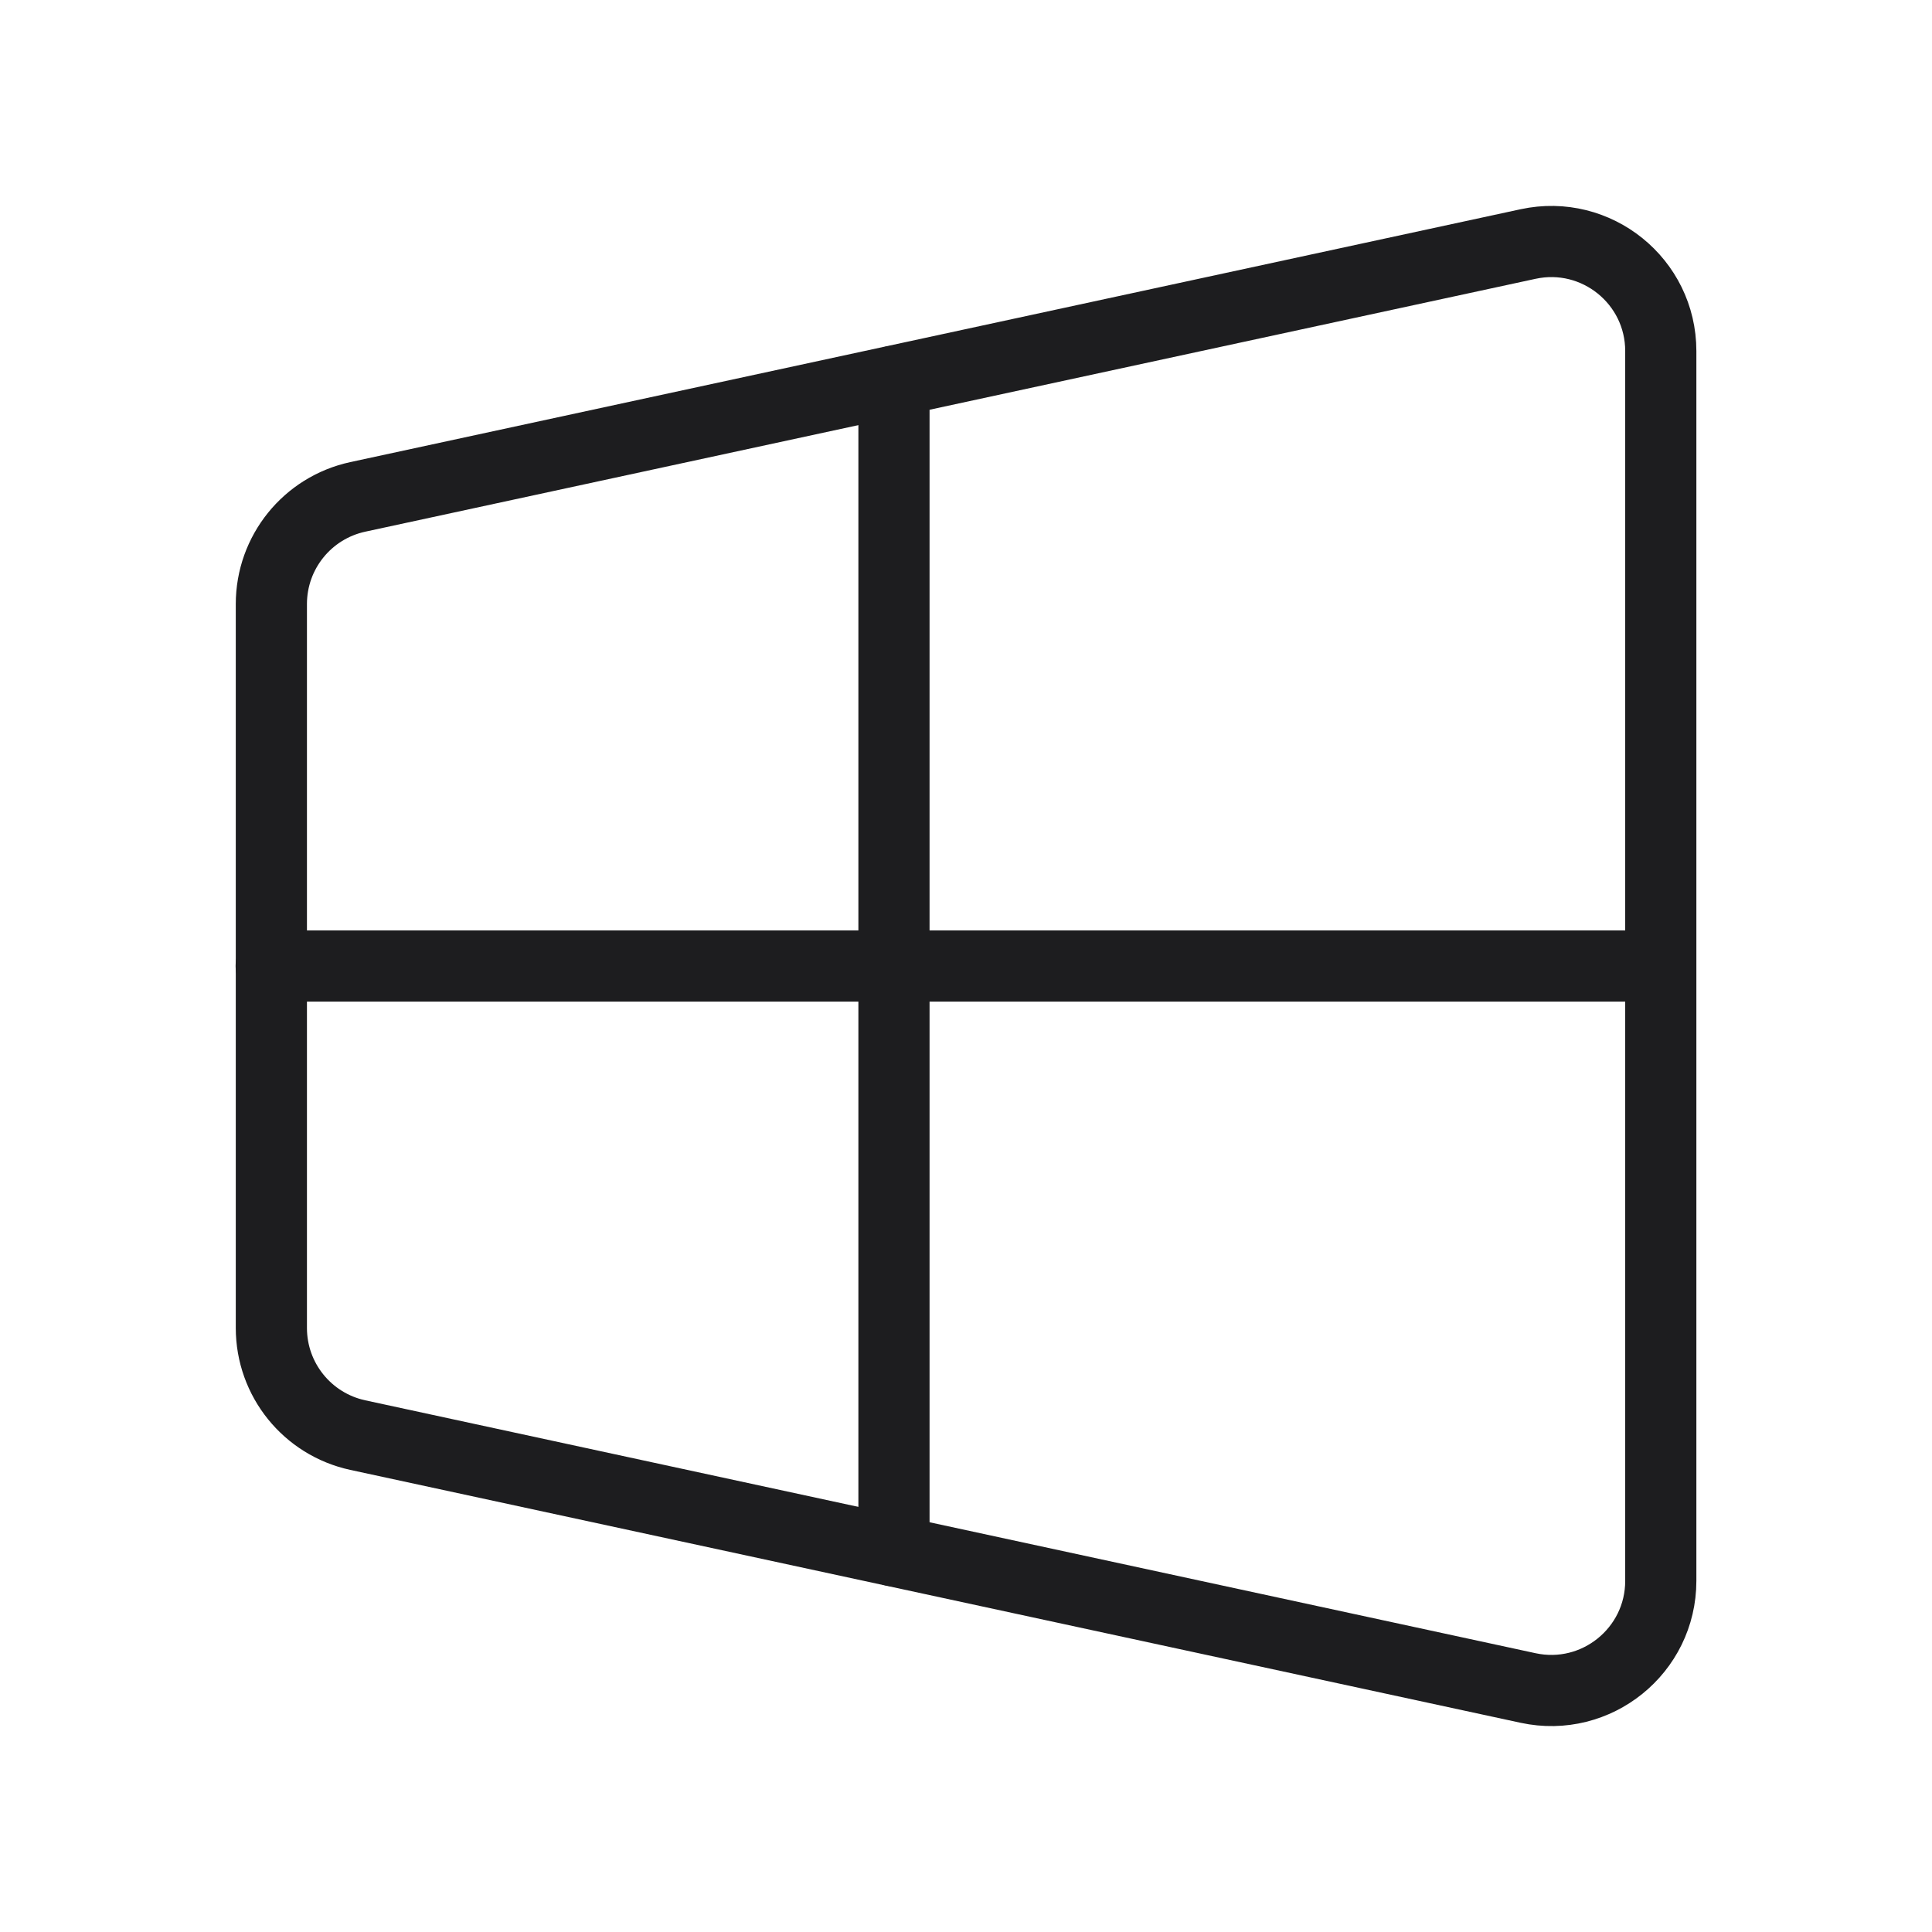
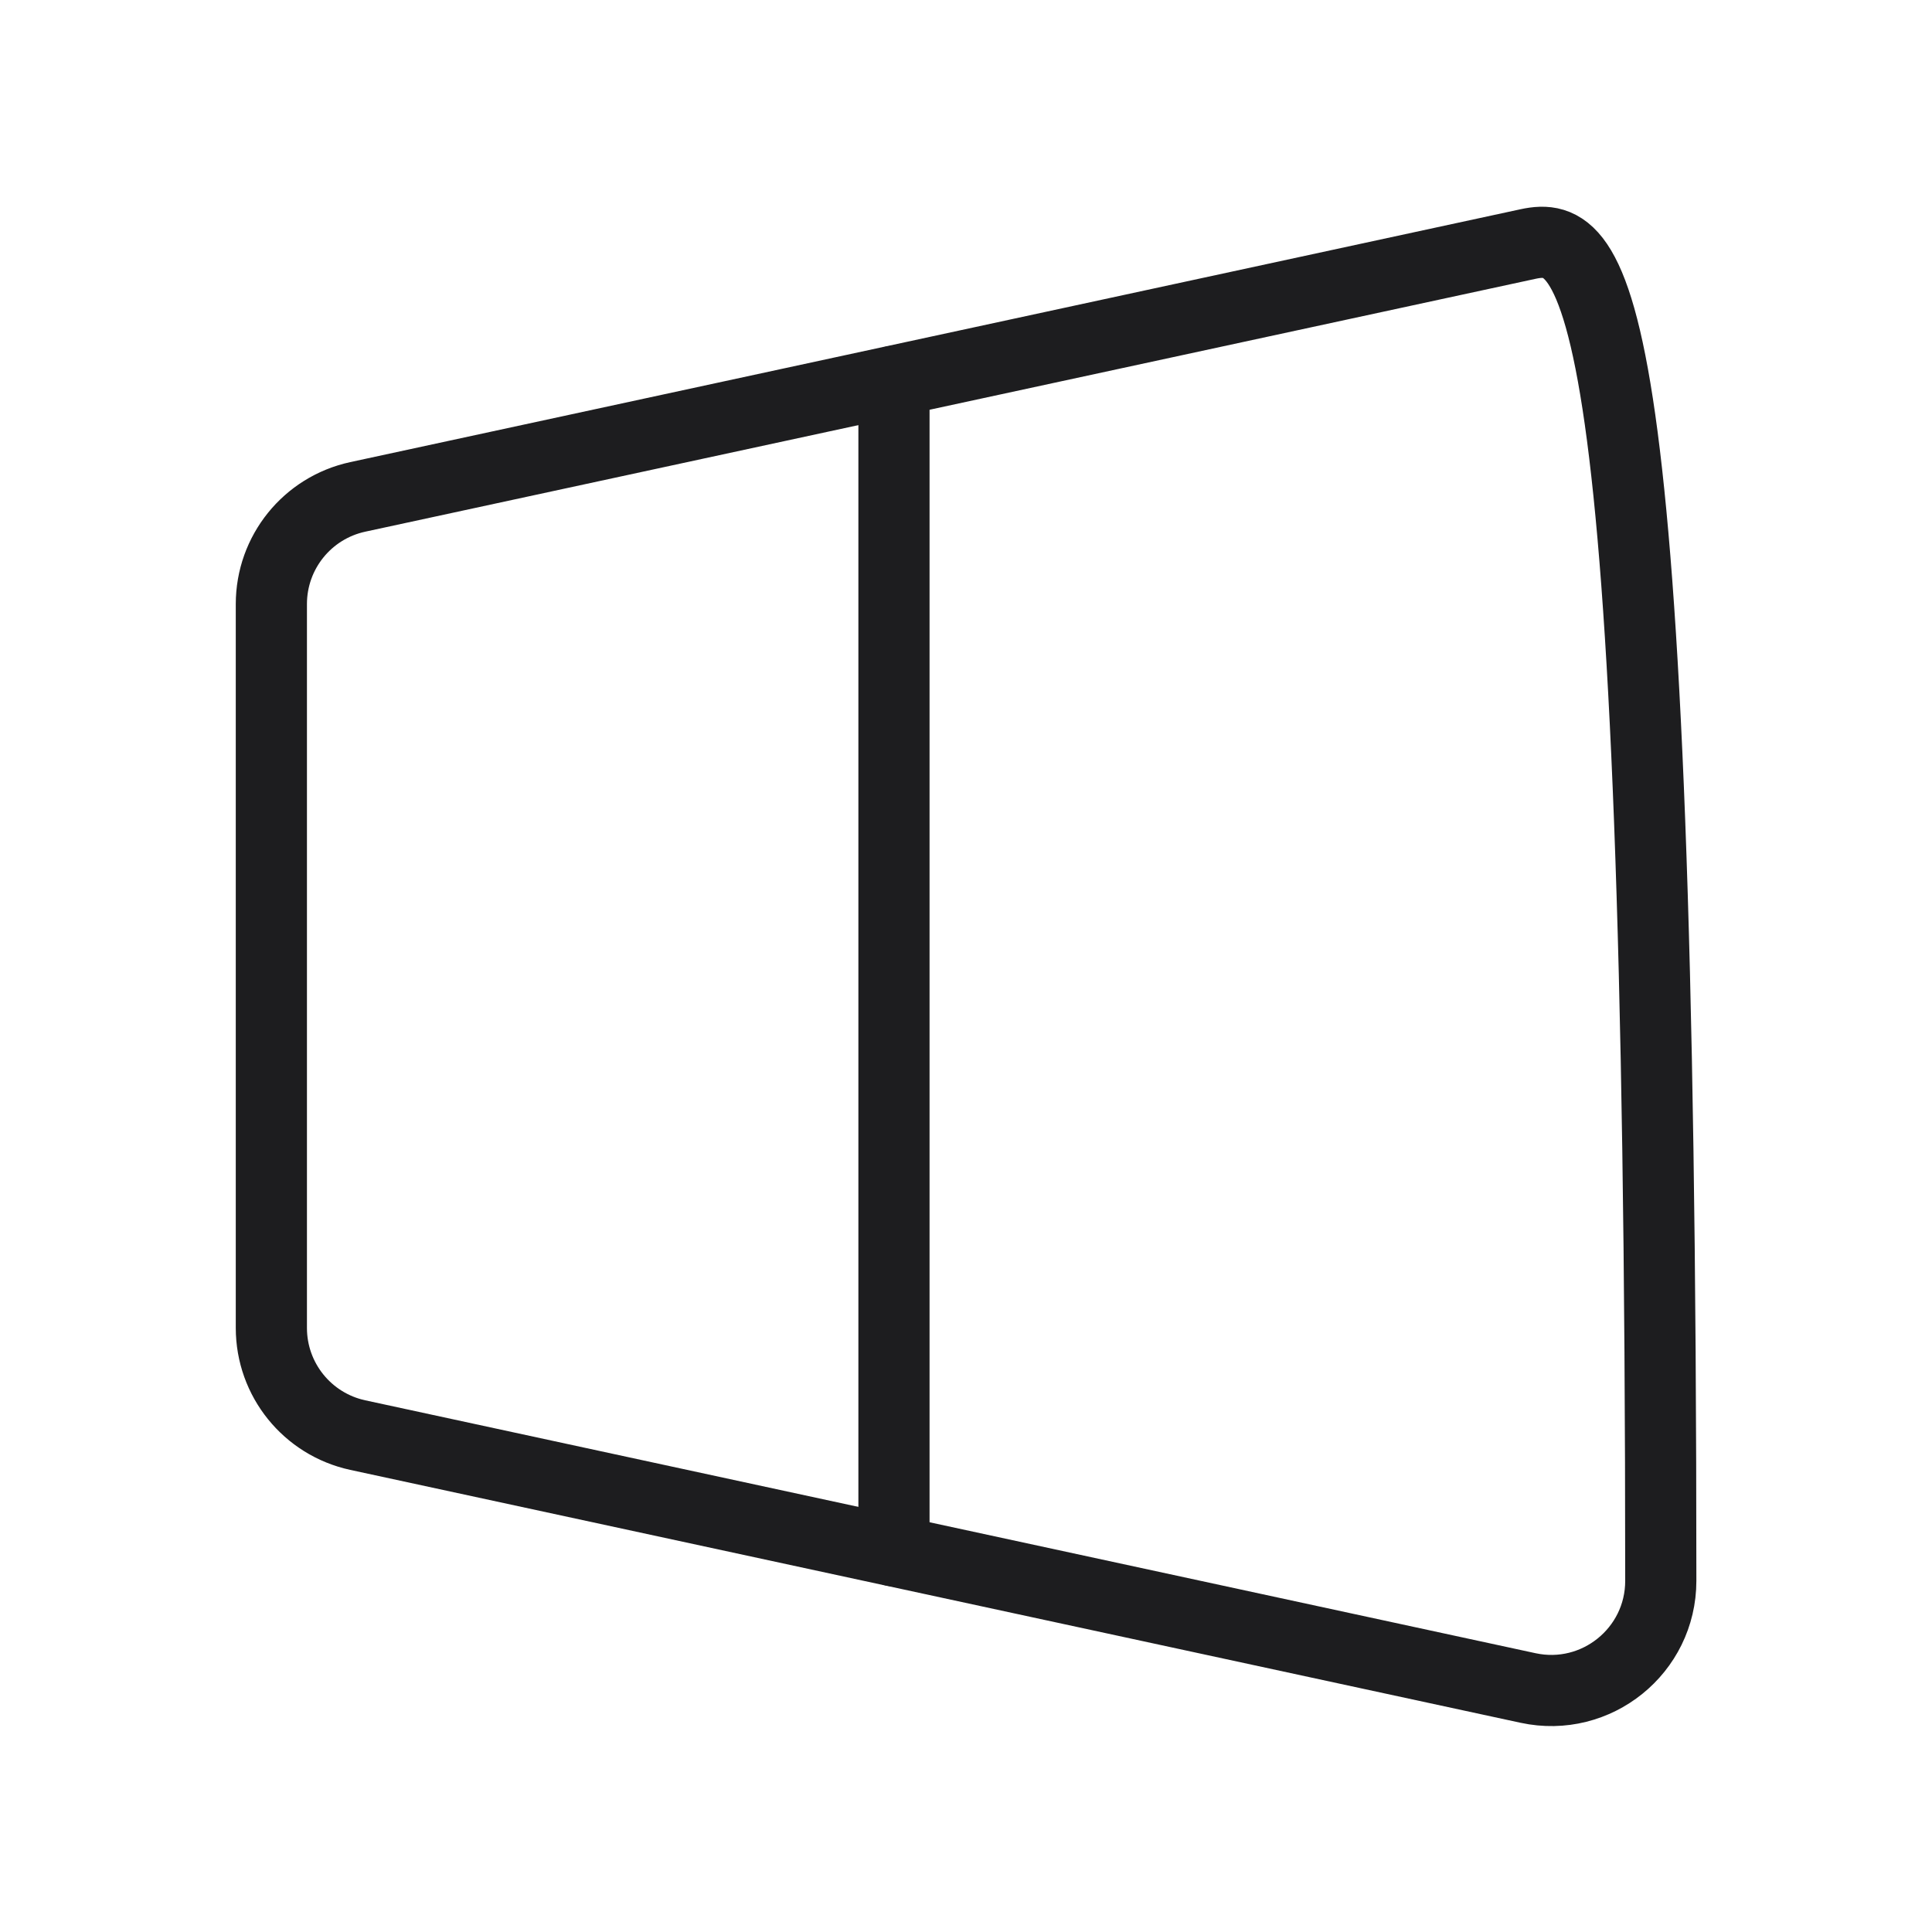
<svg xmlns="http://www.w3.org/2000/svg" width="92" height="92" viewBox="0 0 92 92" fill="none">
-   <path d="M72.766 11.62L17.035 23.662C14.634 24.183 12.922 26.305 12.922 28.764V63.237C12.922 65.695 14.634 67.817 17.035 68.338L72.766 80.381C76.016 81.082 79.085 78.605 79.085 75.279V16.717C79.085 13.392 76.016 10.918 72.766 11.62Z" stroke="#1D1D1F" stroke-width="3.389" stroke-linecap="round" stroke-linejoin="round" />
+   <path d="M72.766 11.62L17.035 23.662C14.634 24.183 12.922 26.305 12.922 28.764V63.237C12.922 65.695 14.634 67.817 17.035 68.338L72.766 80.381C76.016 81.082 79.085 78.605 79.085 75.279C79.085 13.392 76.016 10.918 72.766 11.62Z" stroke="#1D1D1F" stroke-width="3.389" stroke-linecap="round" stroke-linejoin="round" />
  <path d="M42.57 73.849V18.156" stroke="#1D1D1F" stroke-width="3.389" stroke-linecap="round" stroke-linejoin="round" />
-   <path d="M12.914 46H79.081" stroke="#1D1D1F" stroke-width="3.389" stroke-linecap="round" stroke-linejoin="round" />
</svg>